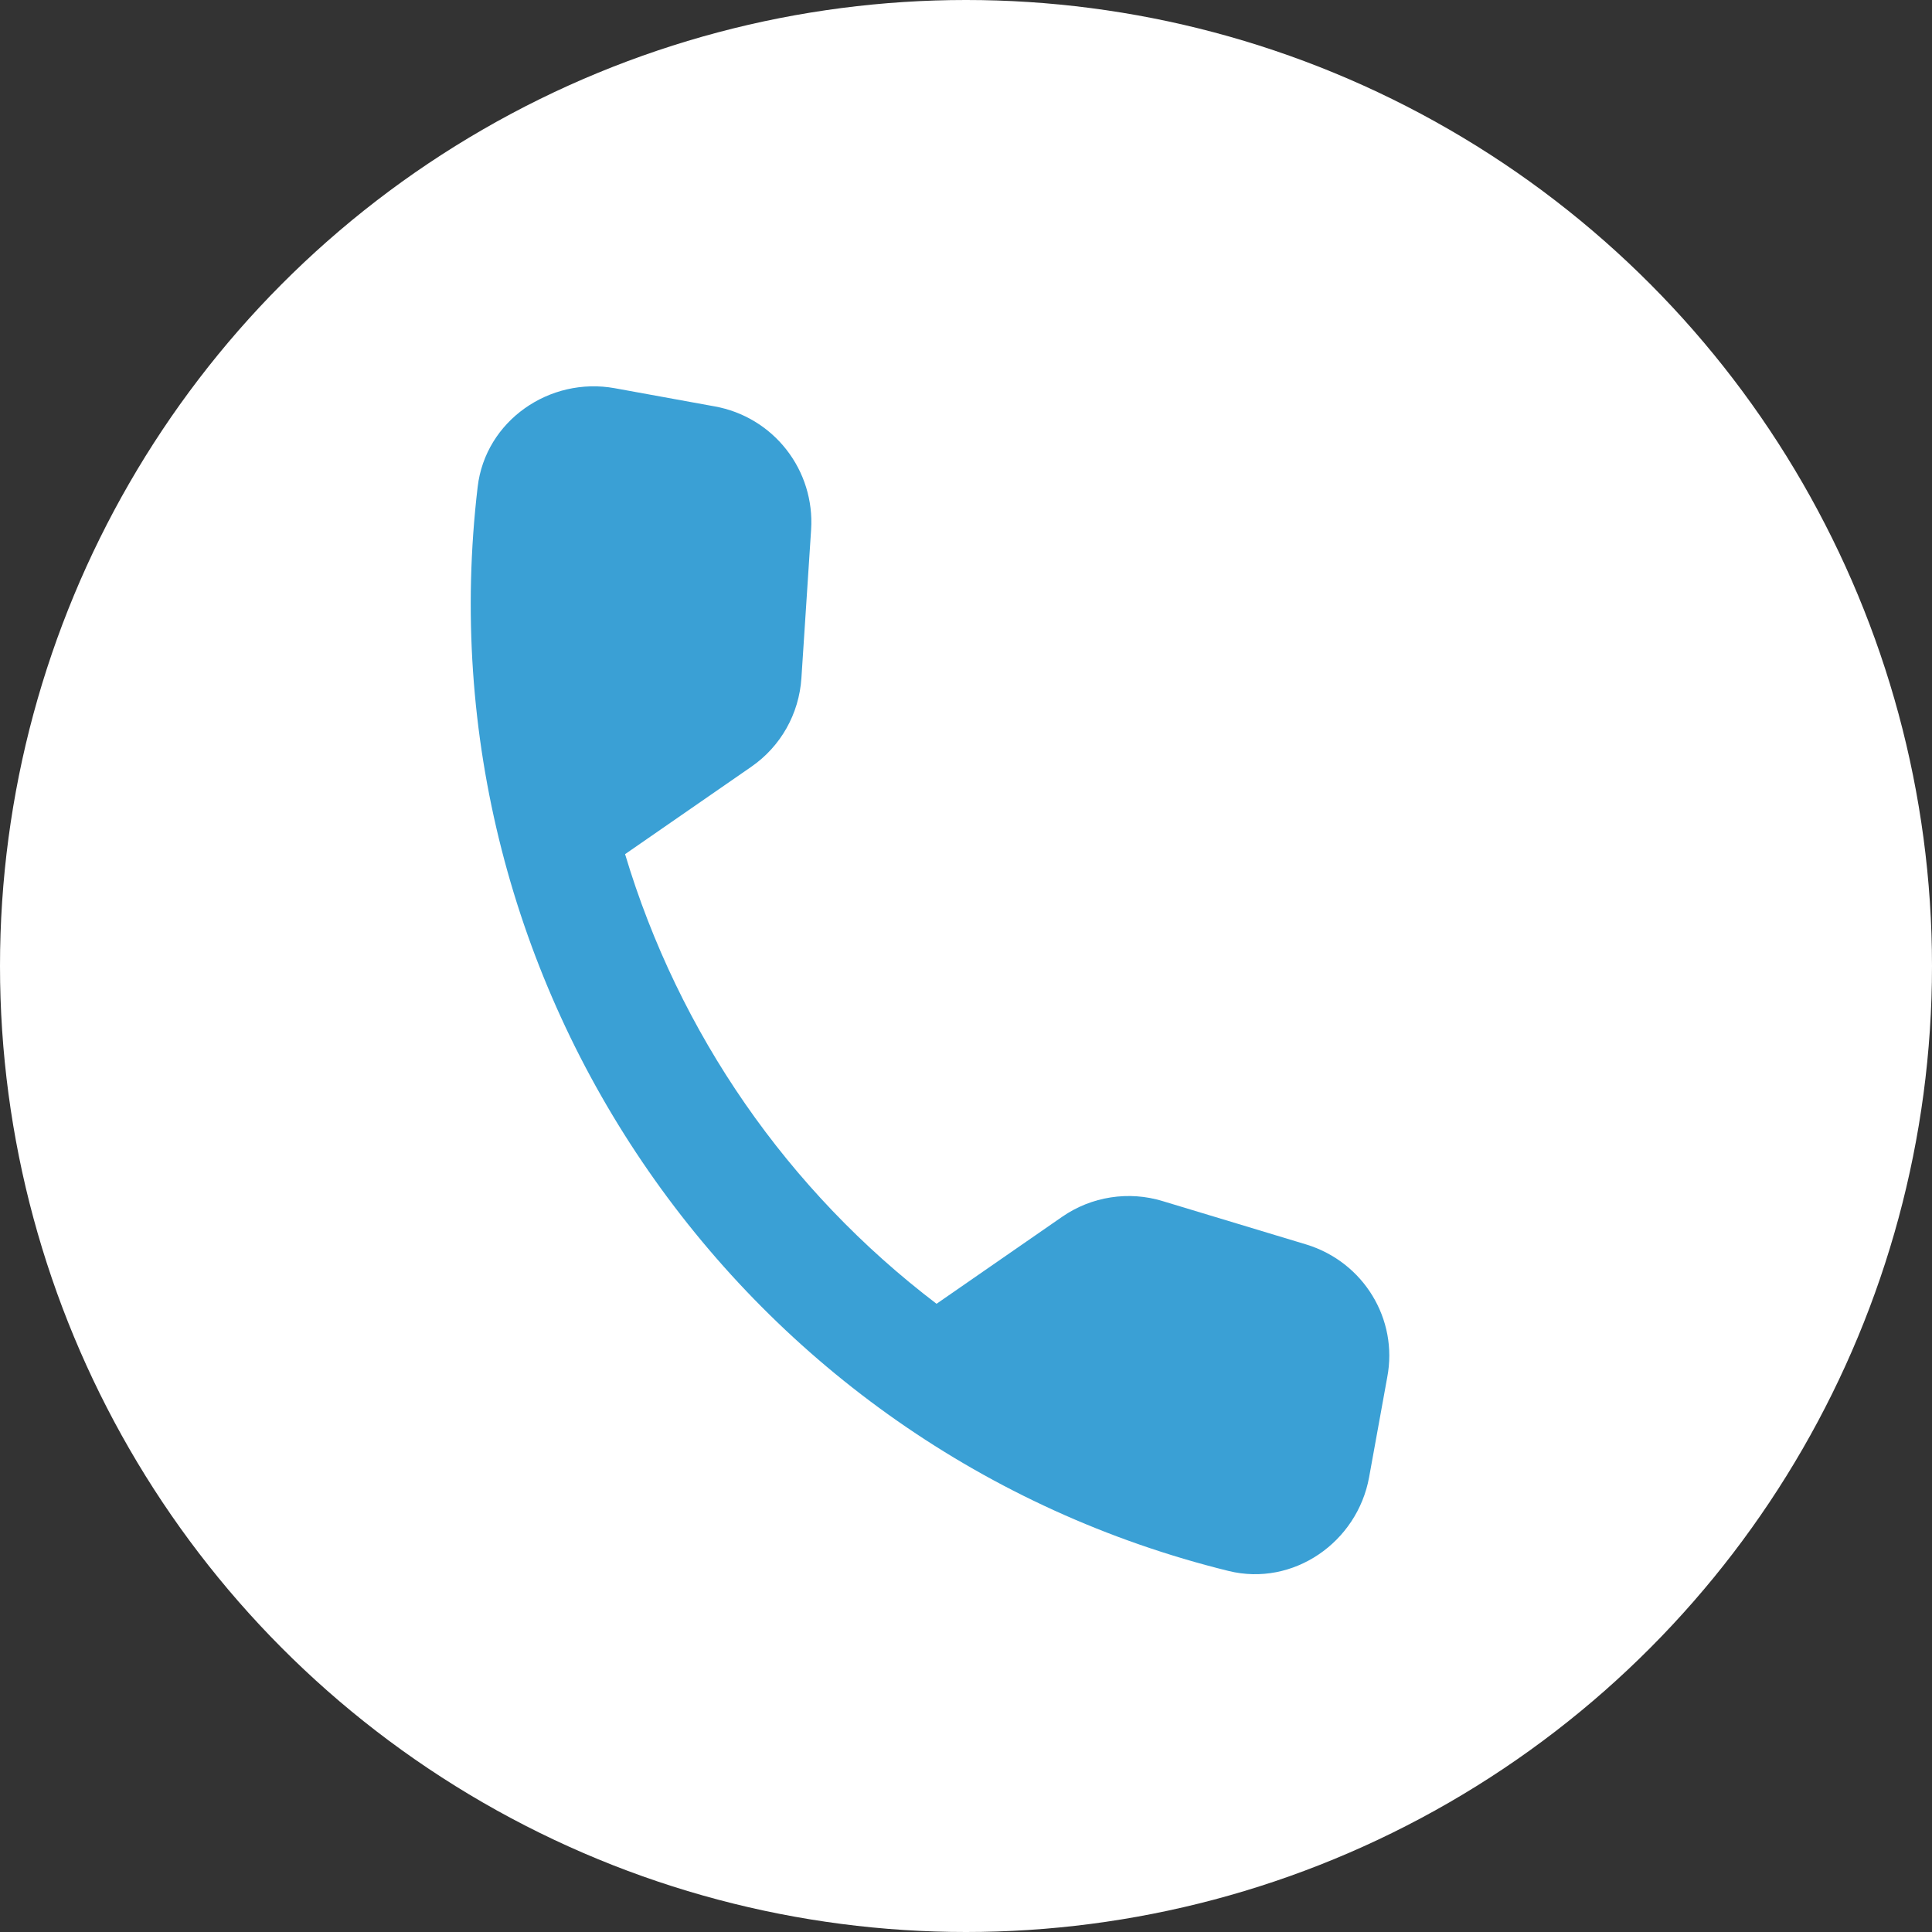
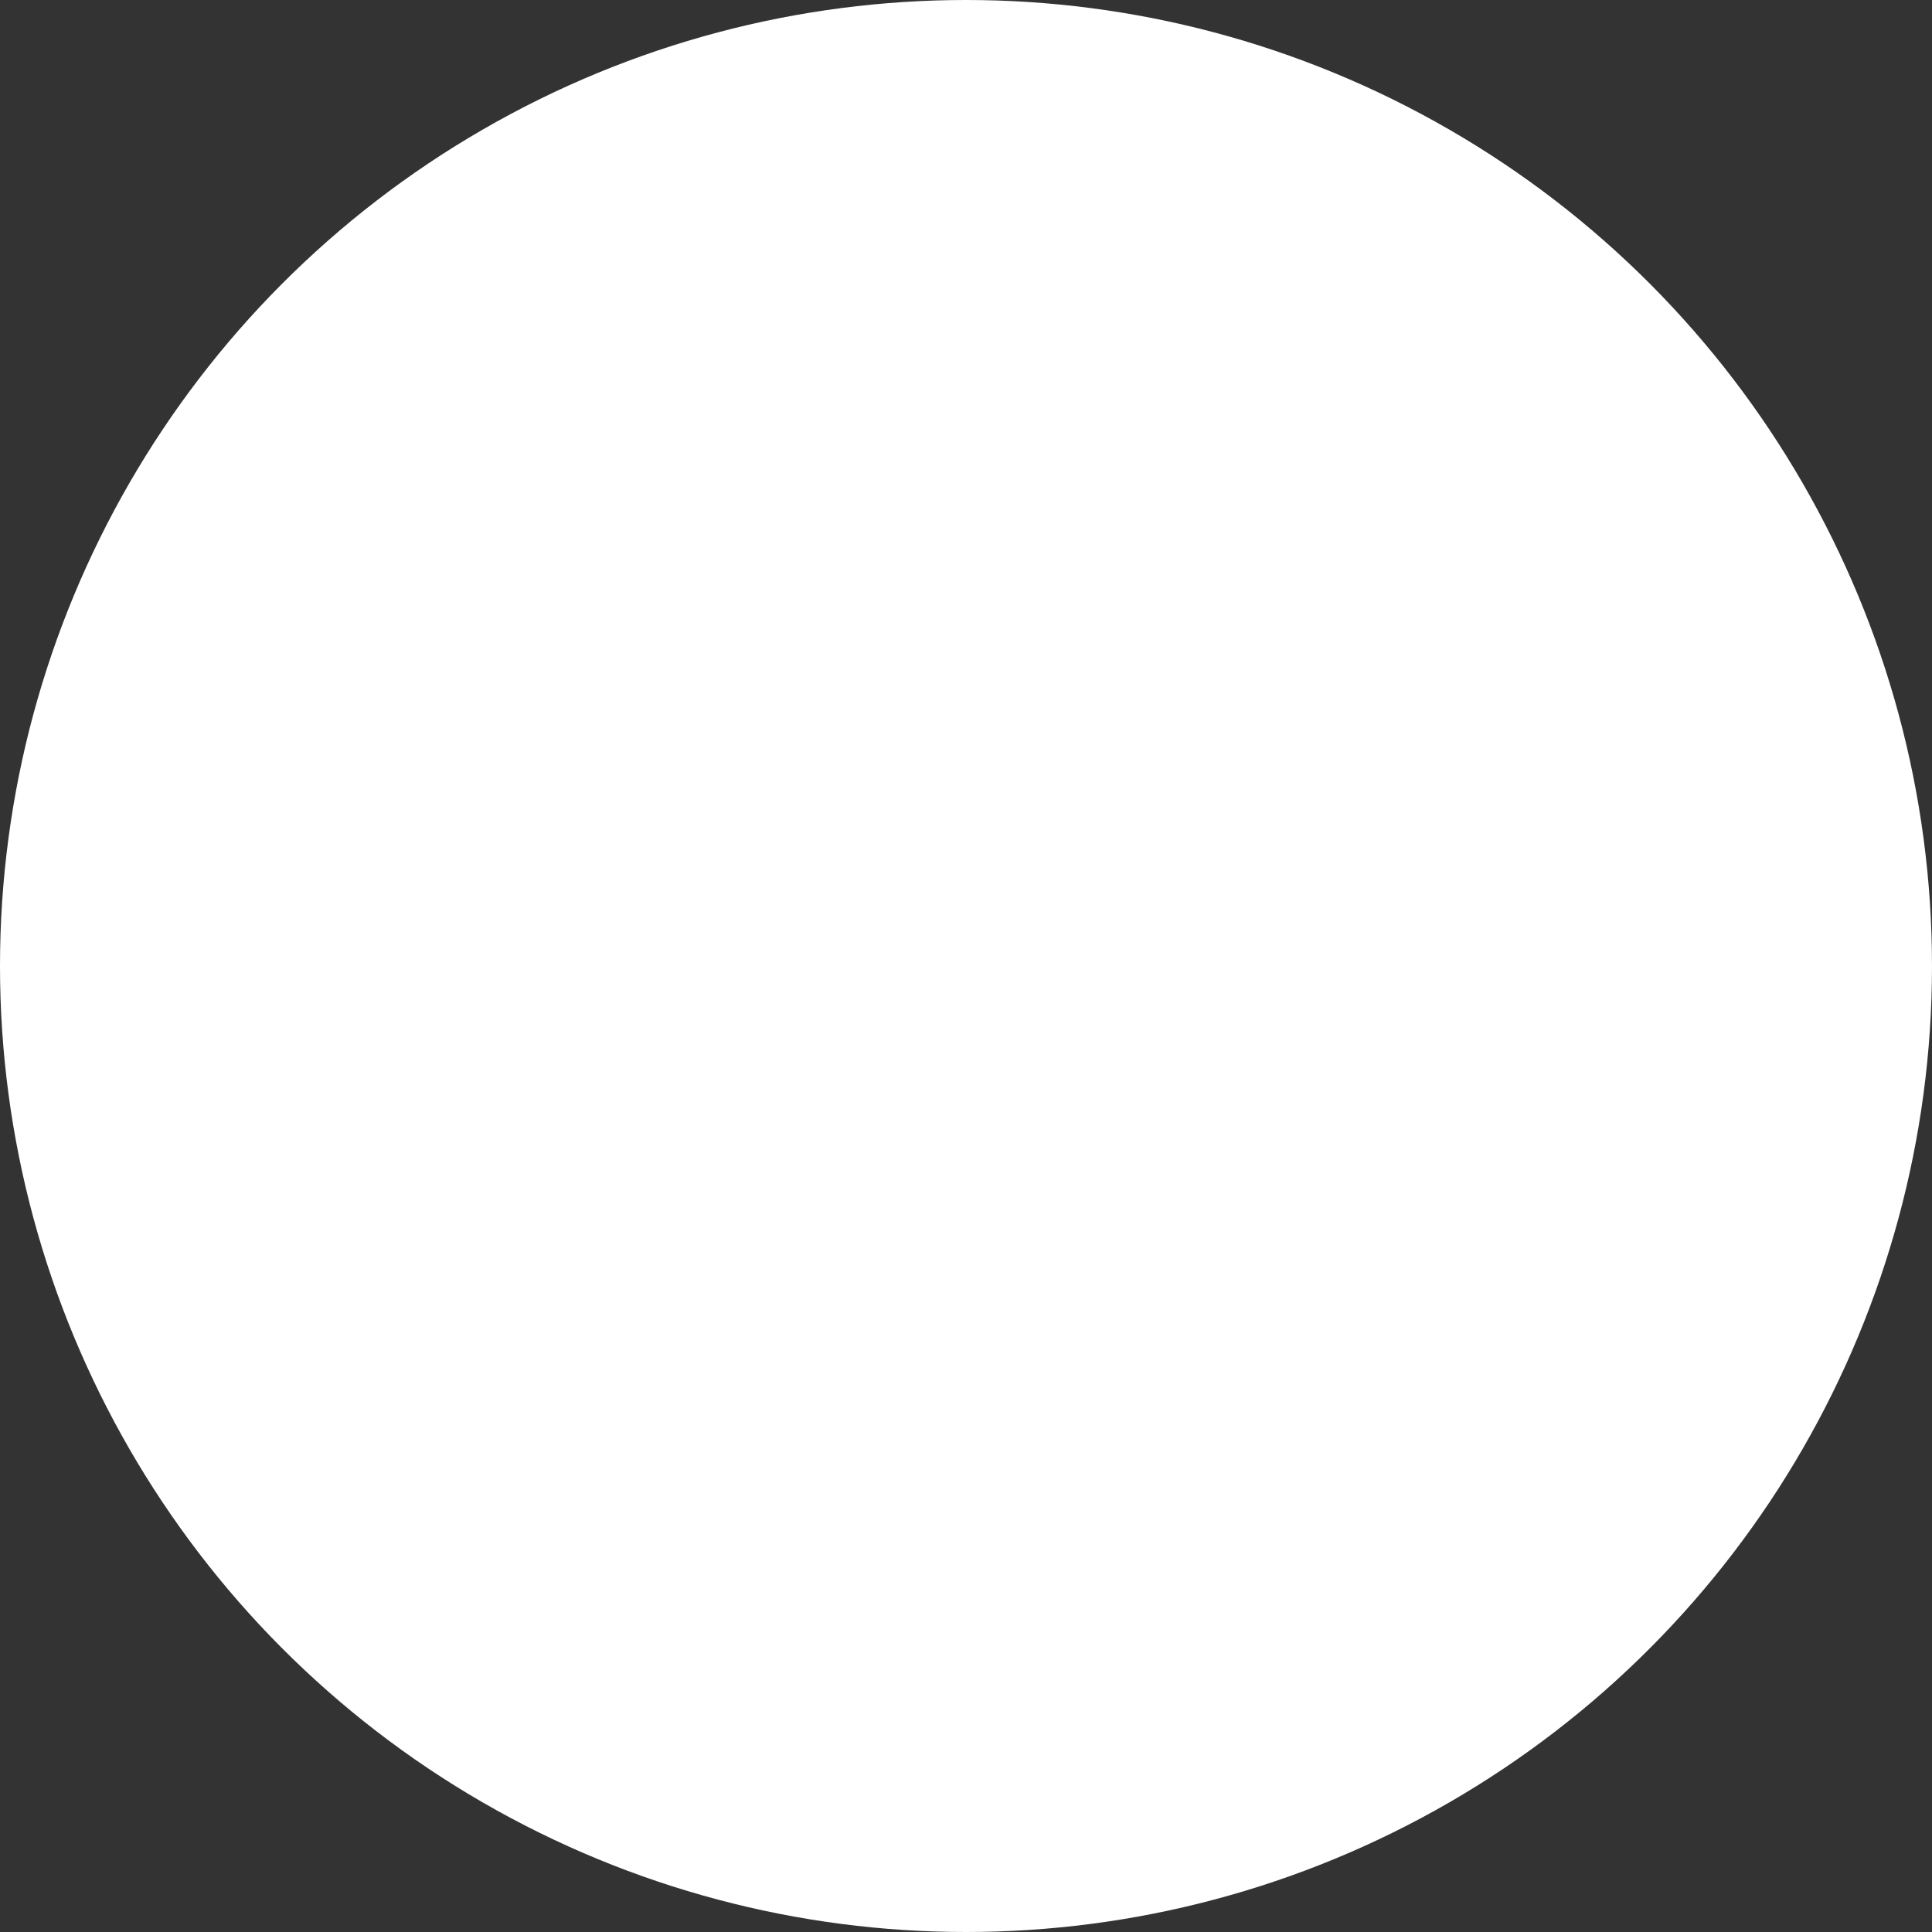
<svg xmlns="http://www.w3.org/2000/svg" width="37" height="37" viewBox="0 0 37 37" fill="none">
  <rect x="0" y="0" width="37" height="37" fill="#333333" stroke="none" />
  <circle cx="18.5" cy="18.5" r="18.5" fill="white" />
-   <path d="M25.019 23.834L22.268 23.003C21.945 22.904 21.604 22.88 21.27 22.932C20.936 22.984 20.618 23.111 20.34 23.304L17.936 24.969C15.086 22.802 12.998 19.788 11.971 16.358L14.389 14.684C14.951 14.295 15.303 13.673 15.348 12.985L15.534 10.14C15.569 9.589 15.4 9.044 15.06 8.61C14.72 8.175 14.232 7.881 13.688 7.783L11.775 7.435C10.526 7.208 9.297 8.059 9.148 9.323C8.019 18.873 14.203 27.787 23.529 30.086C24.765 30.39 25.993 29.539 26.22 28.29L26.567 26.377C26.781 25.262 26.112 24.169 25.019 23.834Z" fill="#3AA0D5" />
</svg>